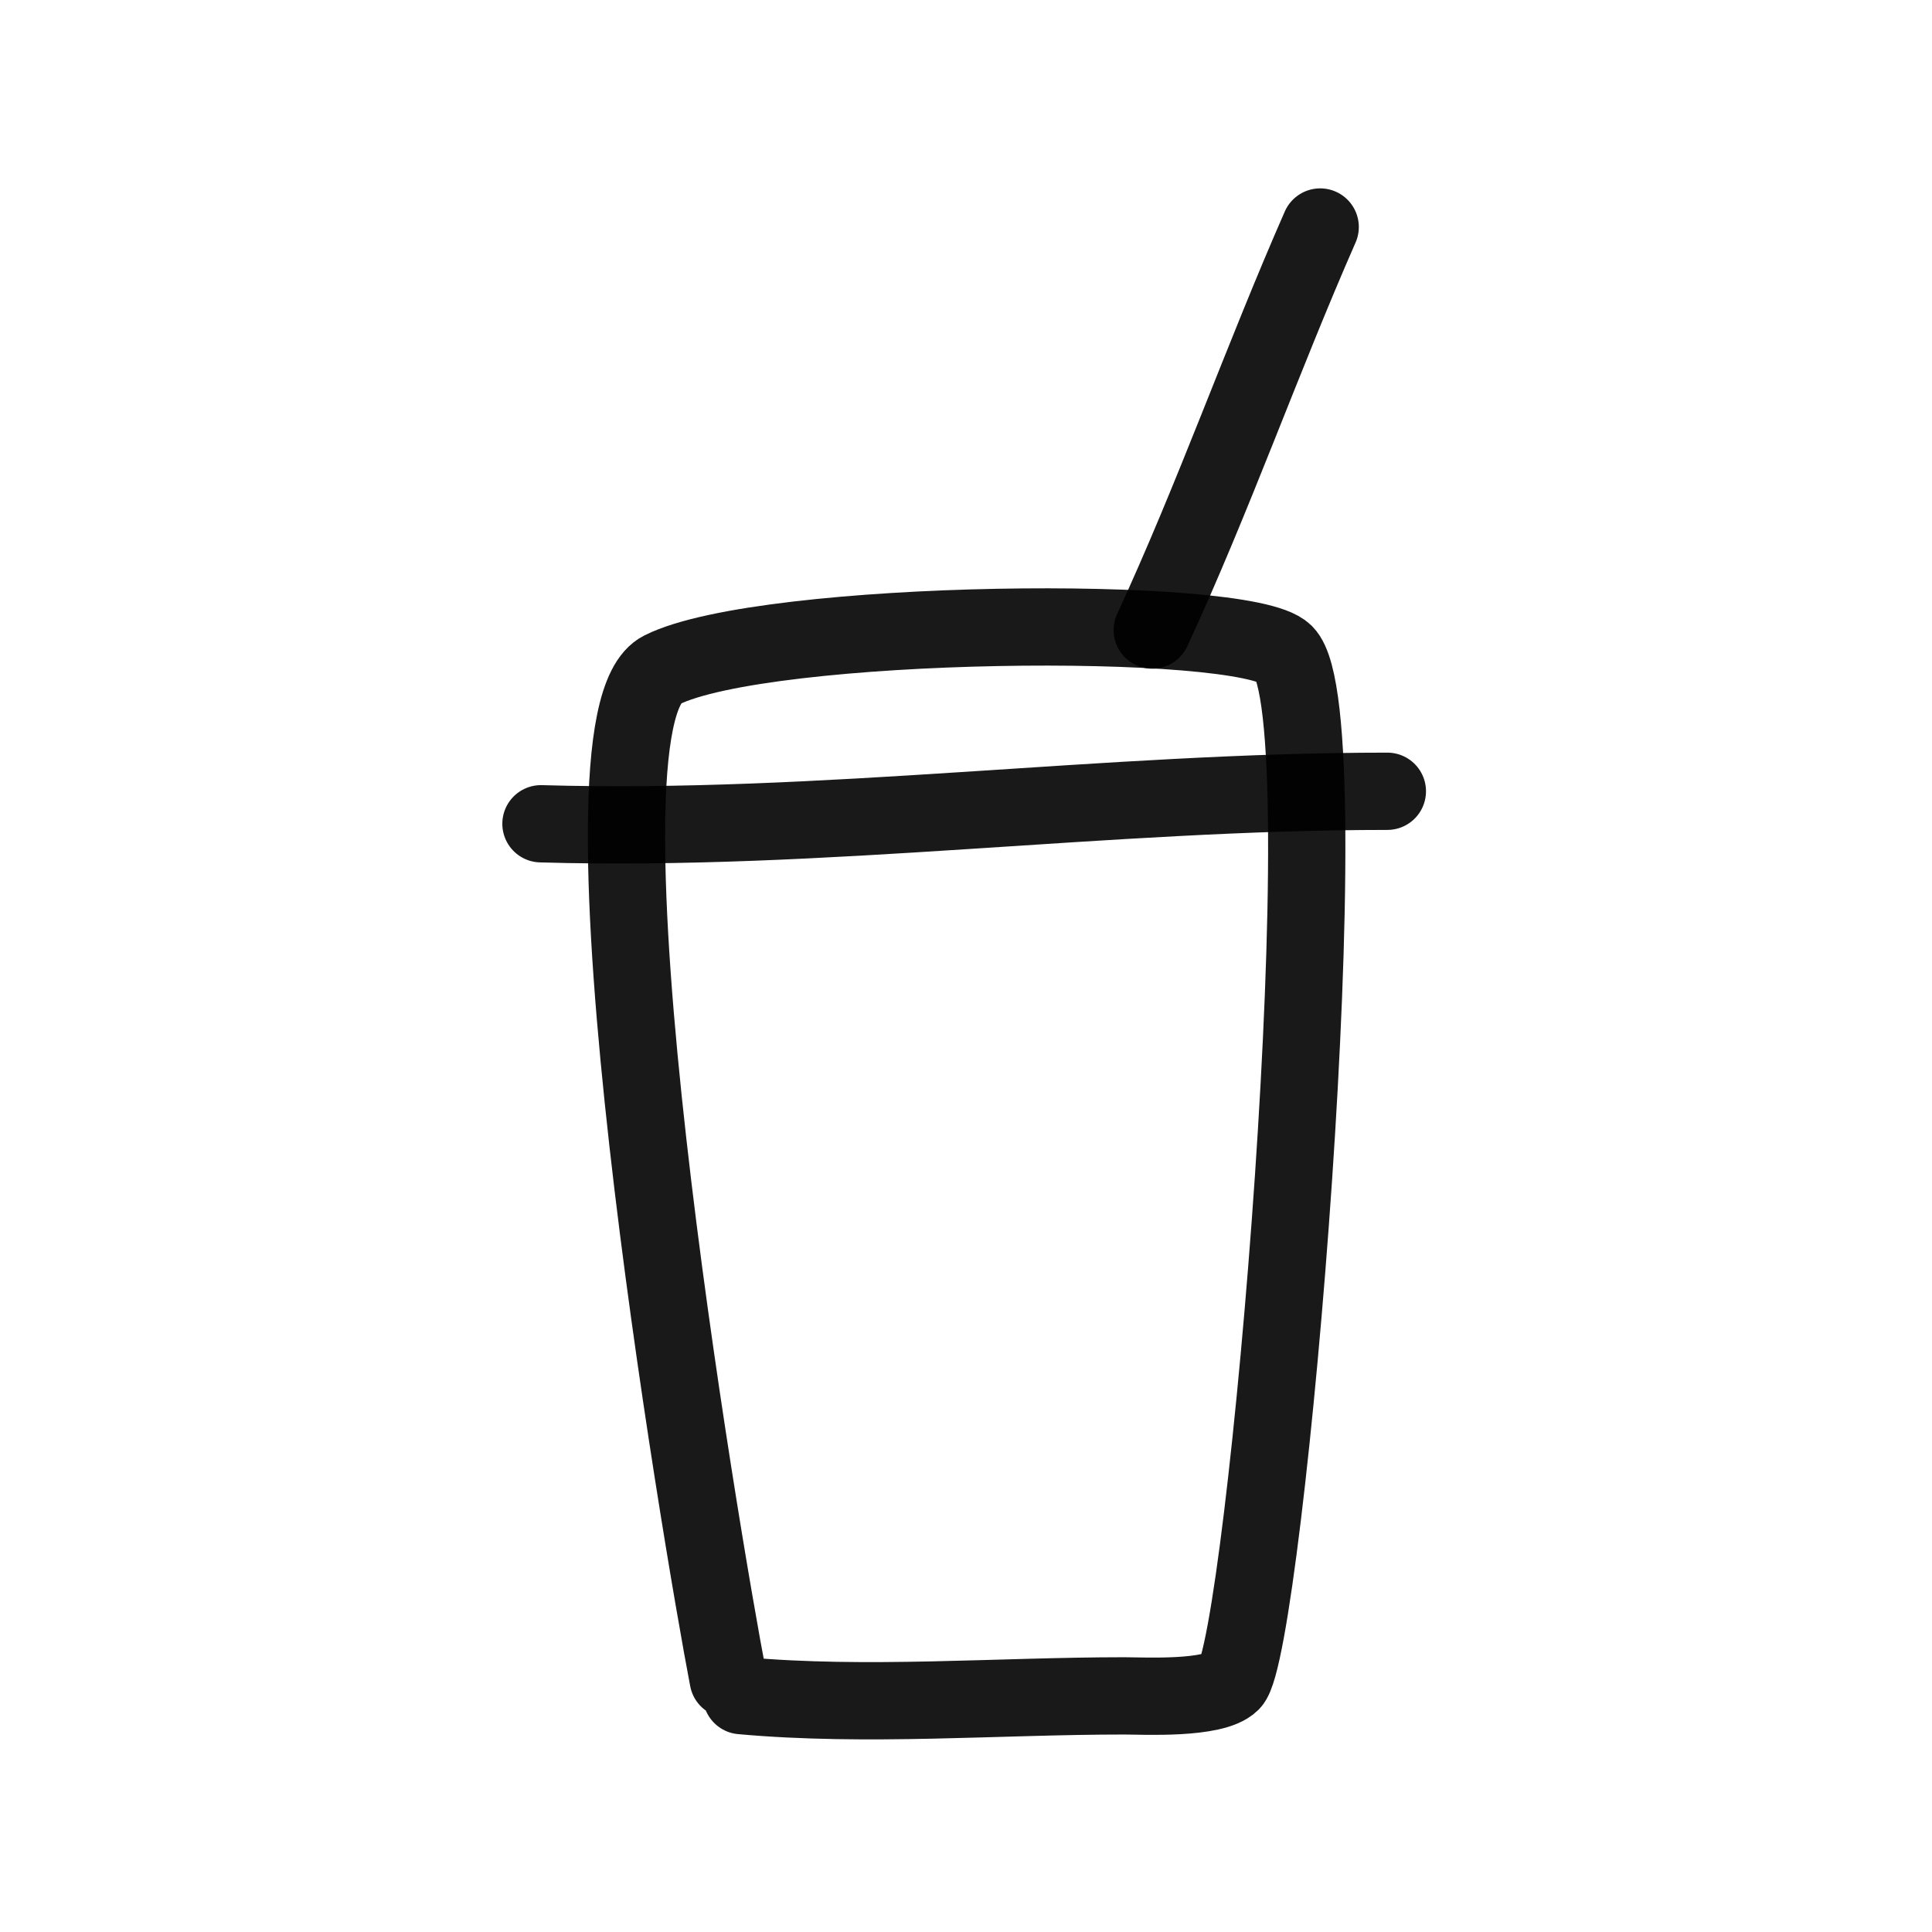
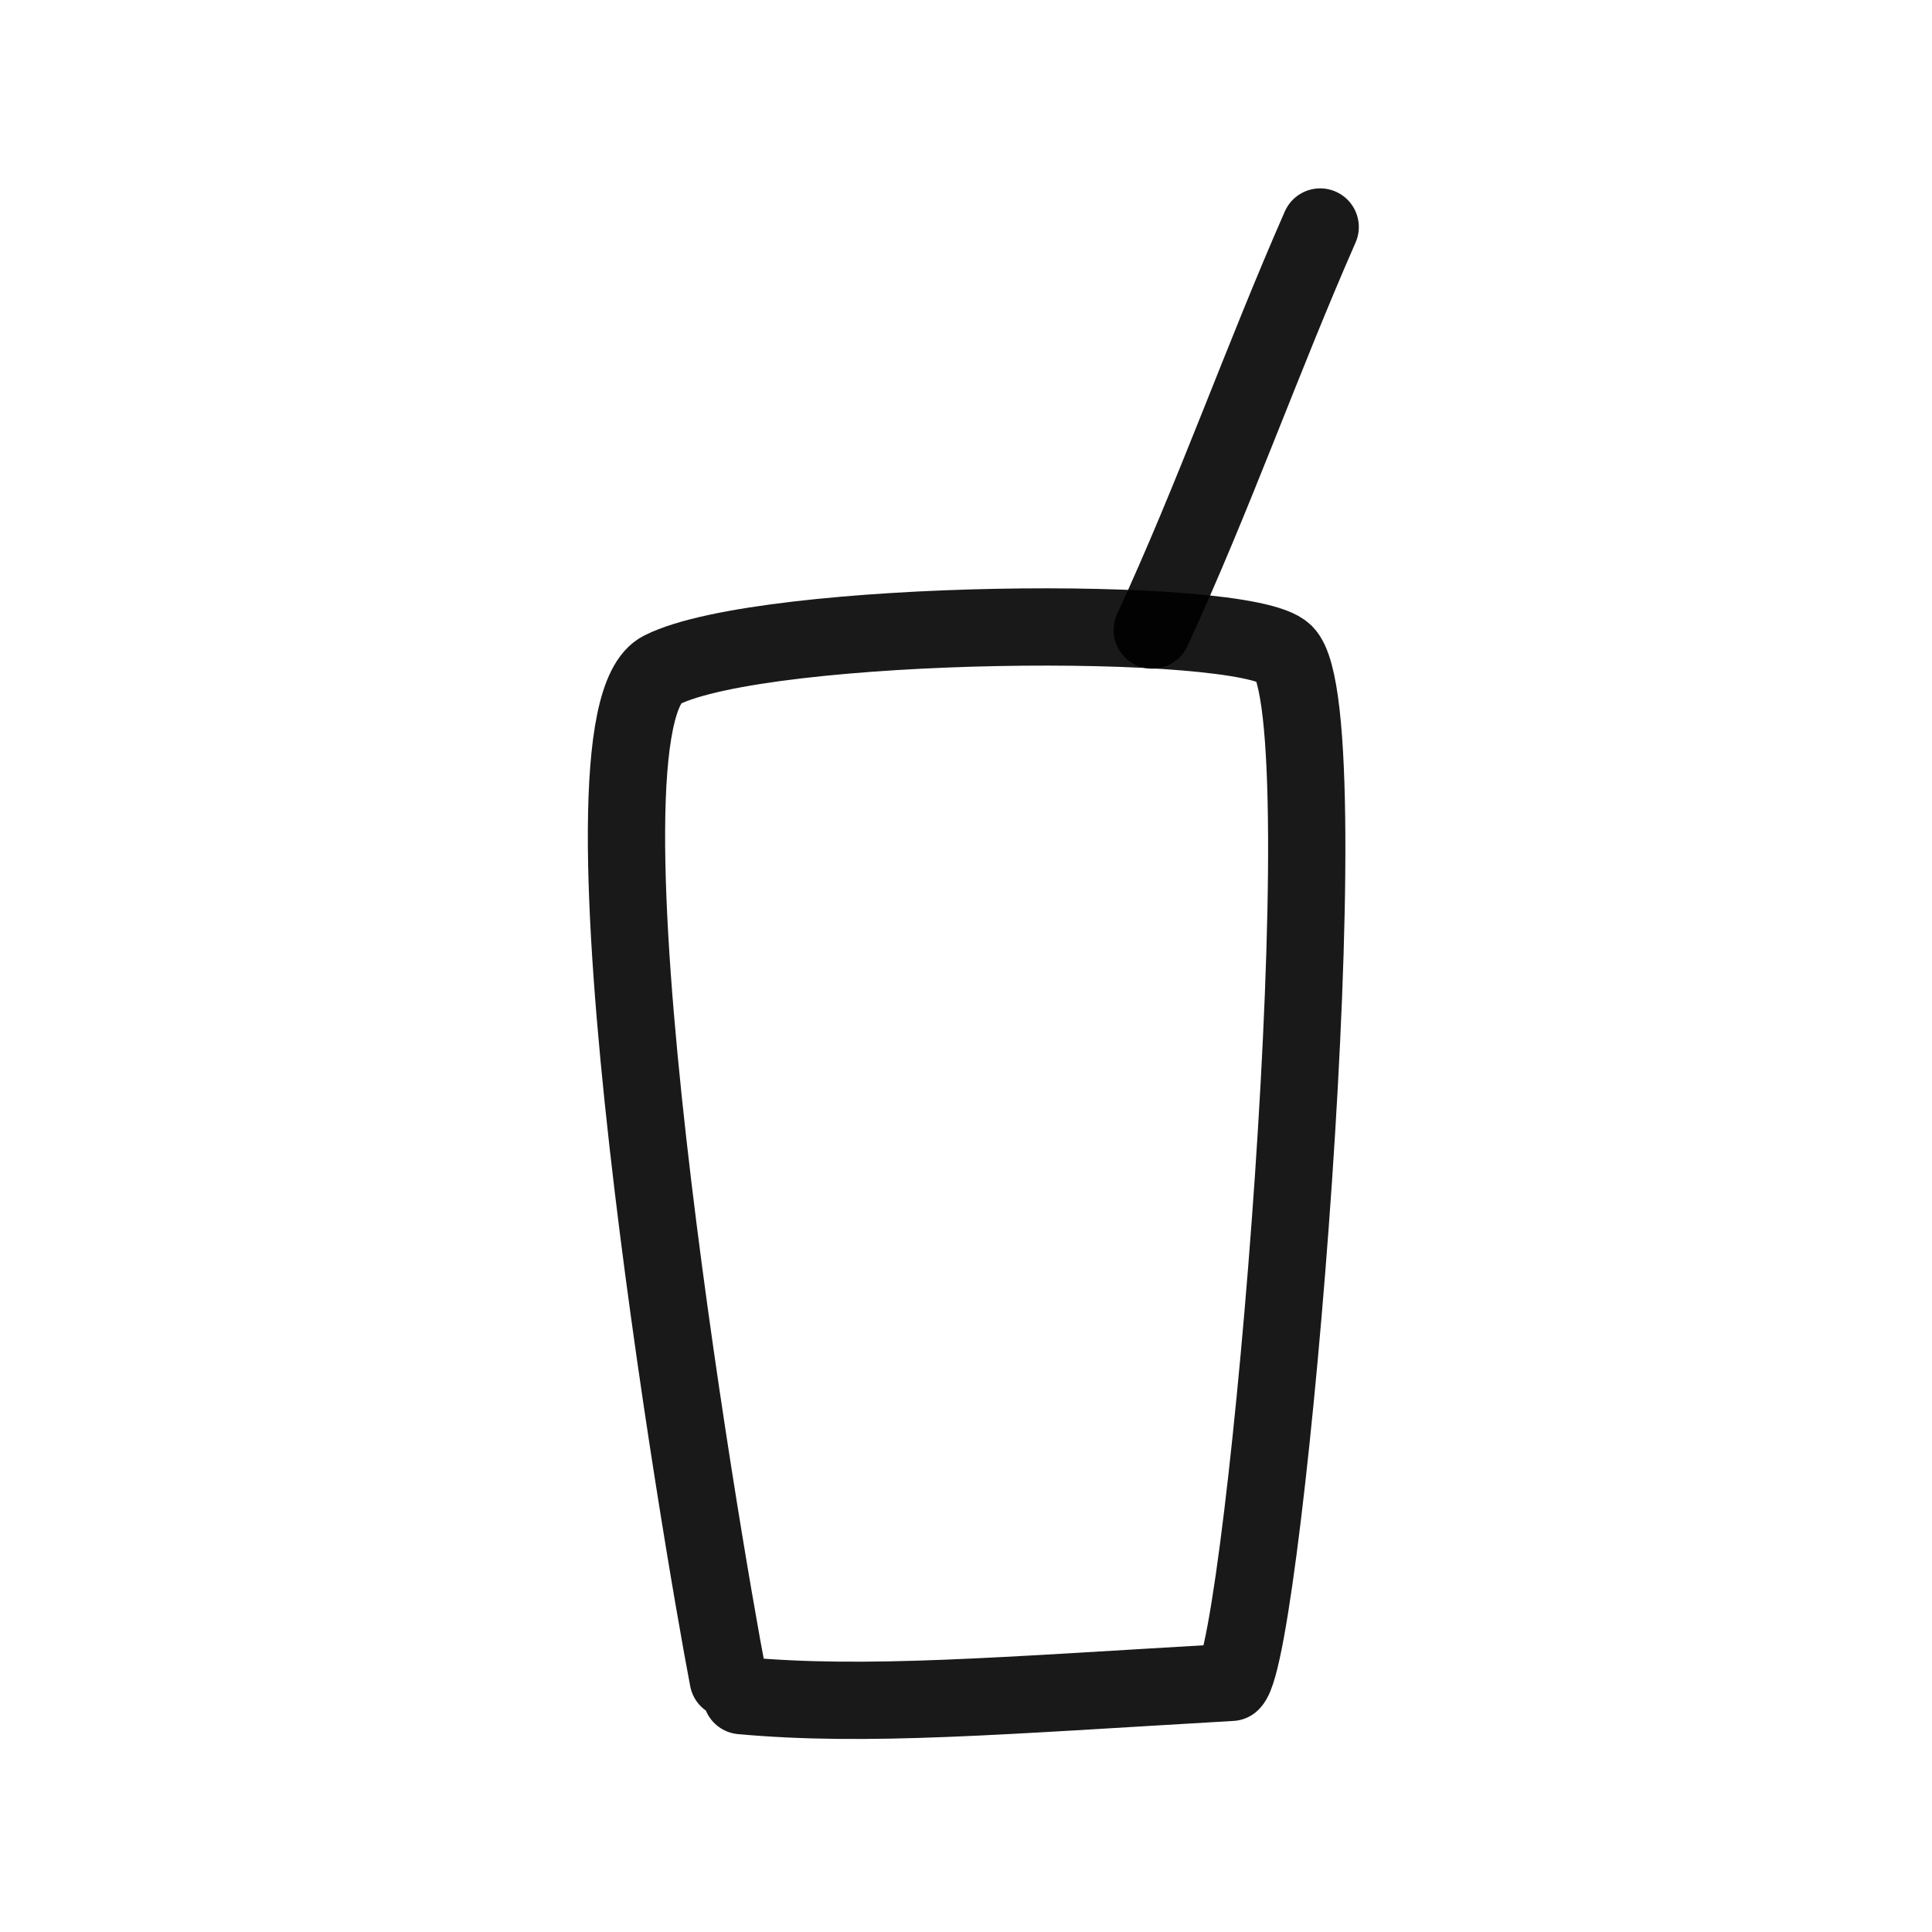
<svg xmlns="http://www.w3.org/2000/svg" width="800px" height="800px" viewBox="0 0 400 400" fill="none">
-   <path d="M112 170.553C170.197 172.25 229.086 163.825 287.237 163.825" stroke="#000000" stroke-opacity="0.9" stroke-width="16" stroke-linecap="round" stroke-linejoin="round" />
-   <path d="M150.763 347.627C145.375 319.606 116.381 148.984 137.036 138.69C158.435 128.023 257.744 127.069 265.956 135.252C278.565 147.826 261.956 341.306 254.924 348.313C251.324 351.901 236.608 351.113 232.815 351.113C206.568 351.113 179.483 353.416 153.519 351.064" stroke="#000000" stroke-opacity="0.9" stroke-width="16" stroke-linecap="round" stroke-linejoin="round" />
+   <path d="M150.763 347.627C145.375 319.606 116.381 148.984 137.036 138.69C158.435 128.023 257.744 127.069 265.956 135.252C278.565 147.826 261.956 341.306 254.924 348.313C206.568 351.113 179.483 353.416 153.519 351.064" stroke="#000000" stroke-opacity="0.9" stroke-width="16" stroke-linecap="round" stroke-linejoin="round" />
  <path d="M238.561 130.446C251.228 103.087 261.324 74.325 273.33 47" stroke="#000000" stroke-opacity="0.9" stroke-width="16" stroke-linecap="round" stroke-linejoin="round" />
</svg>